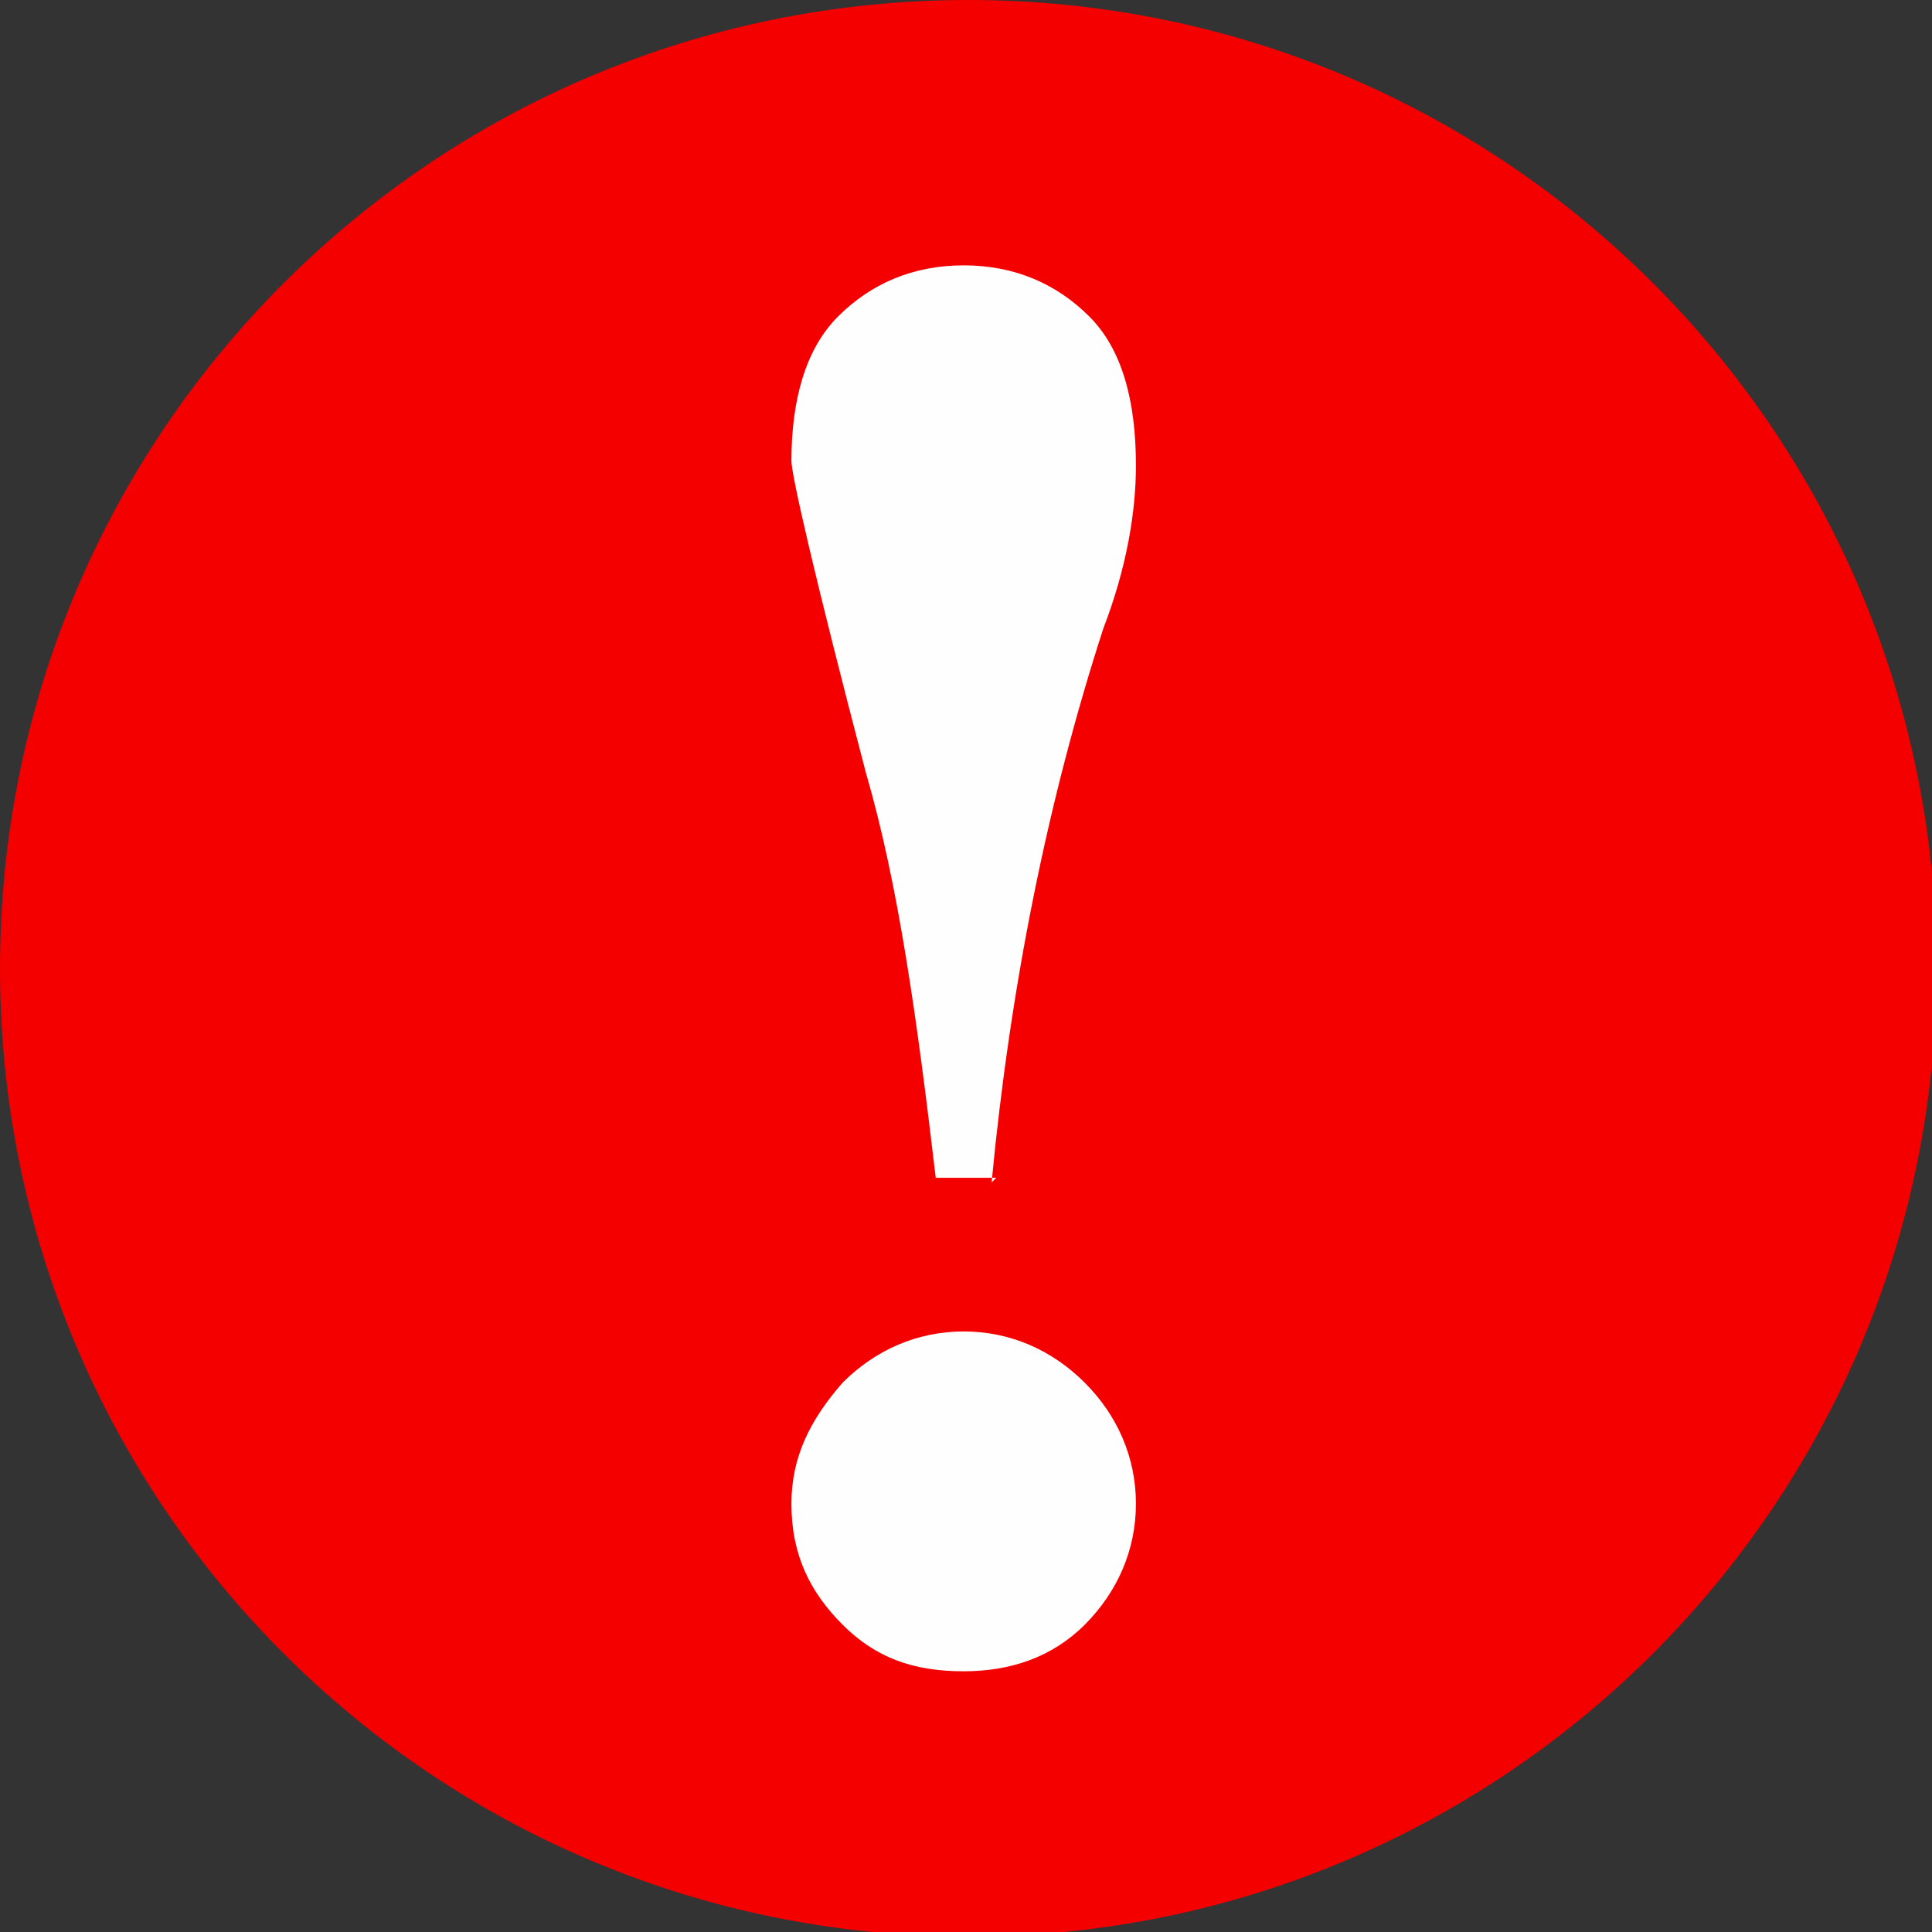
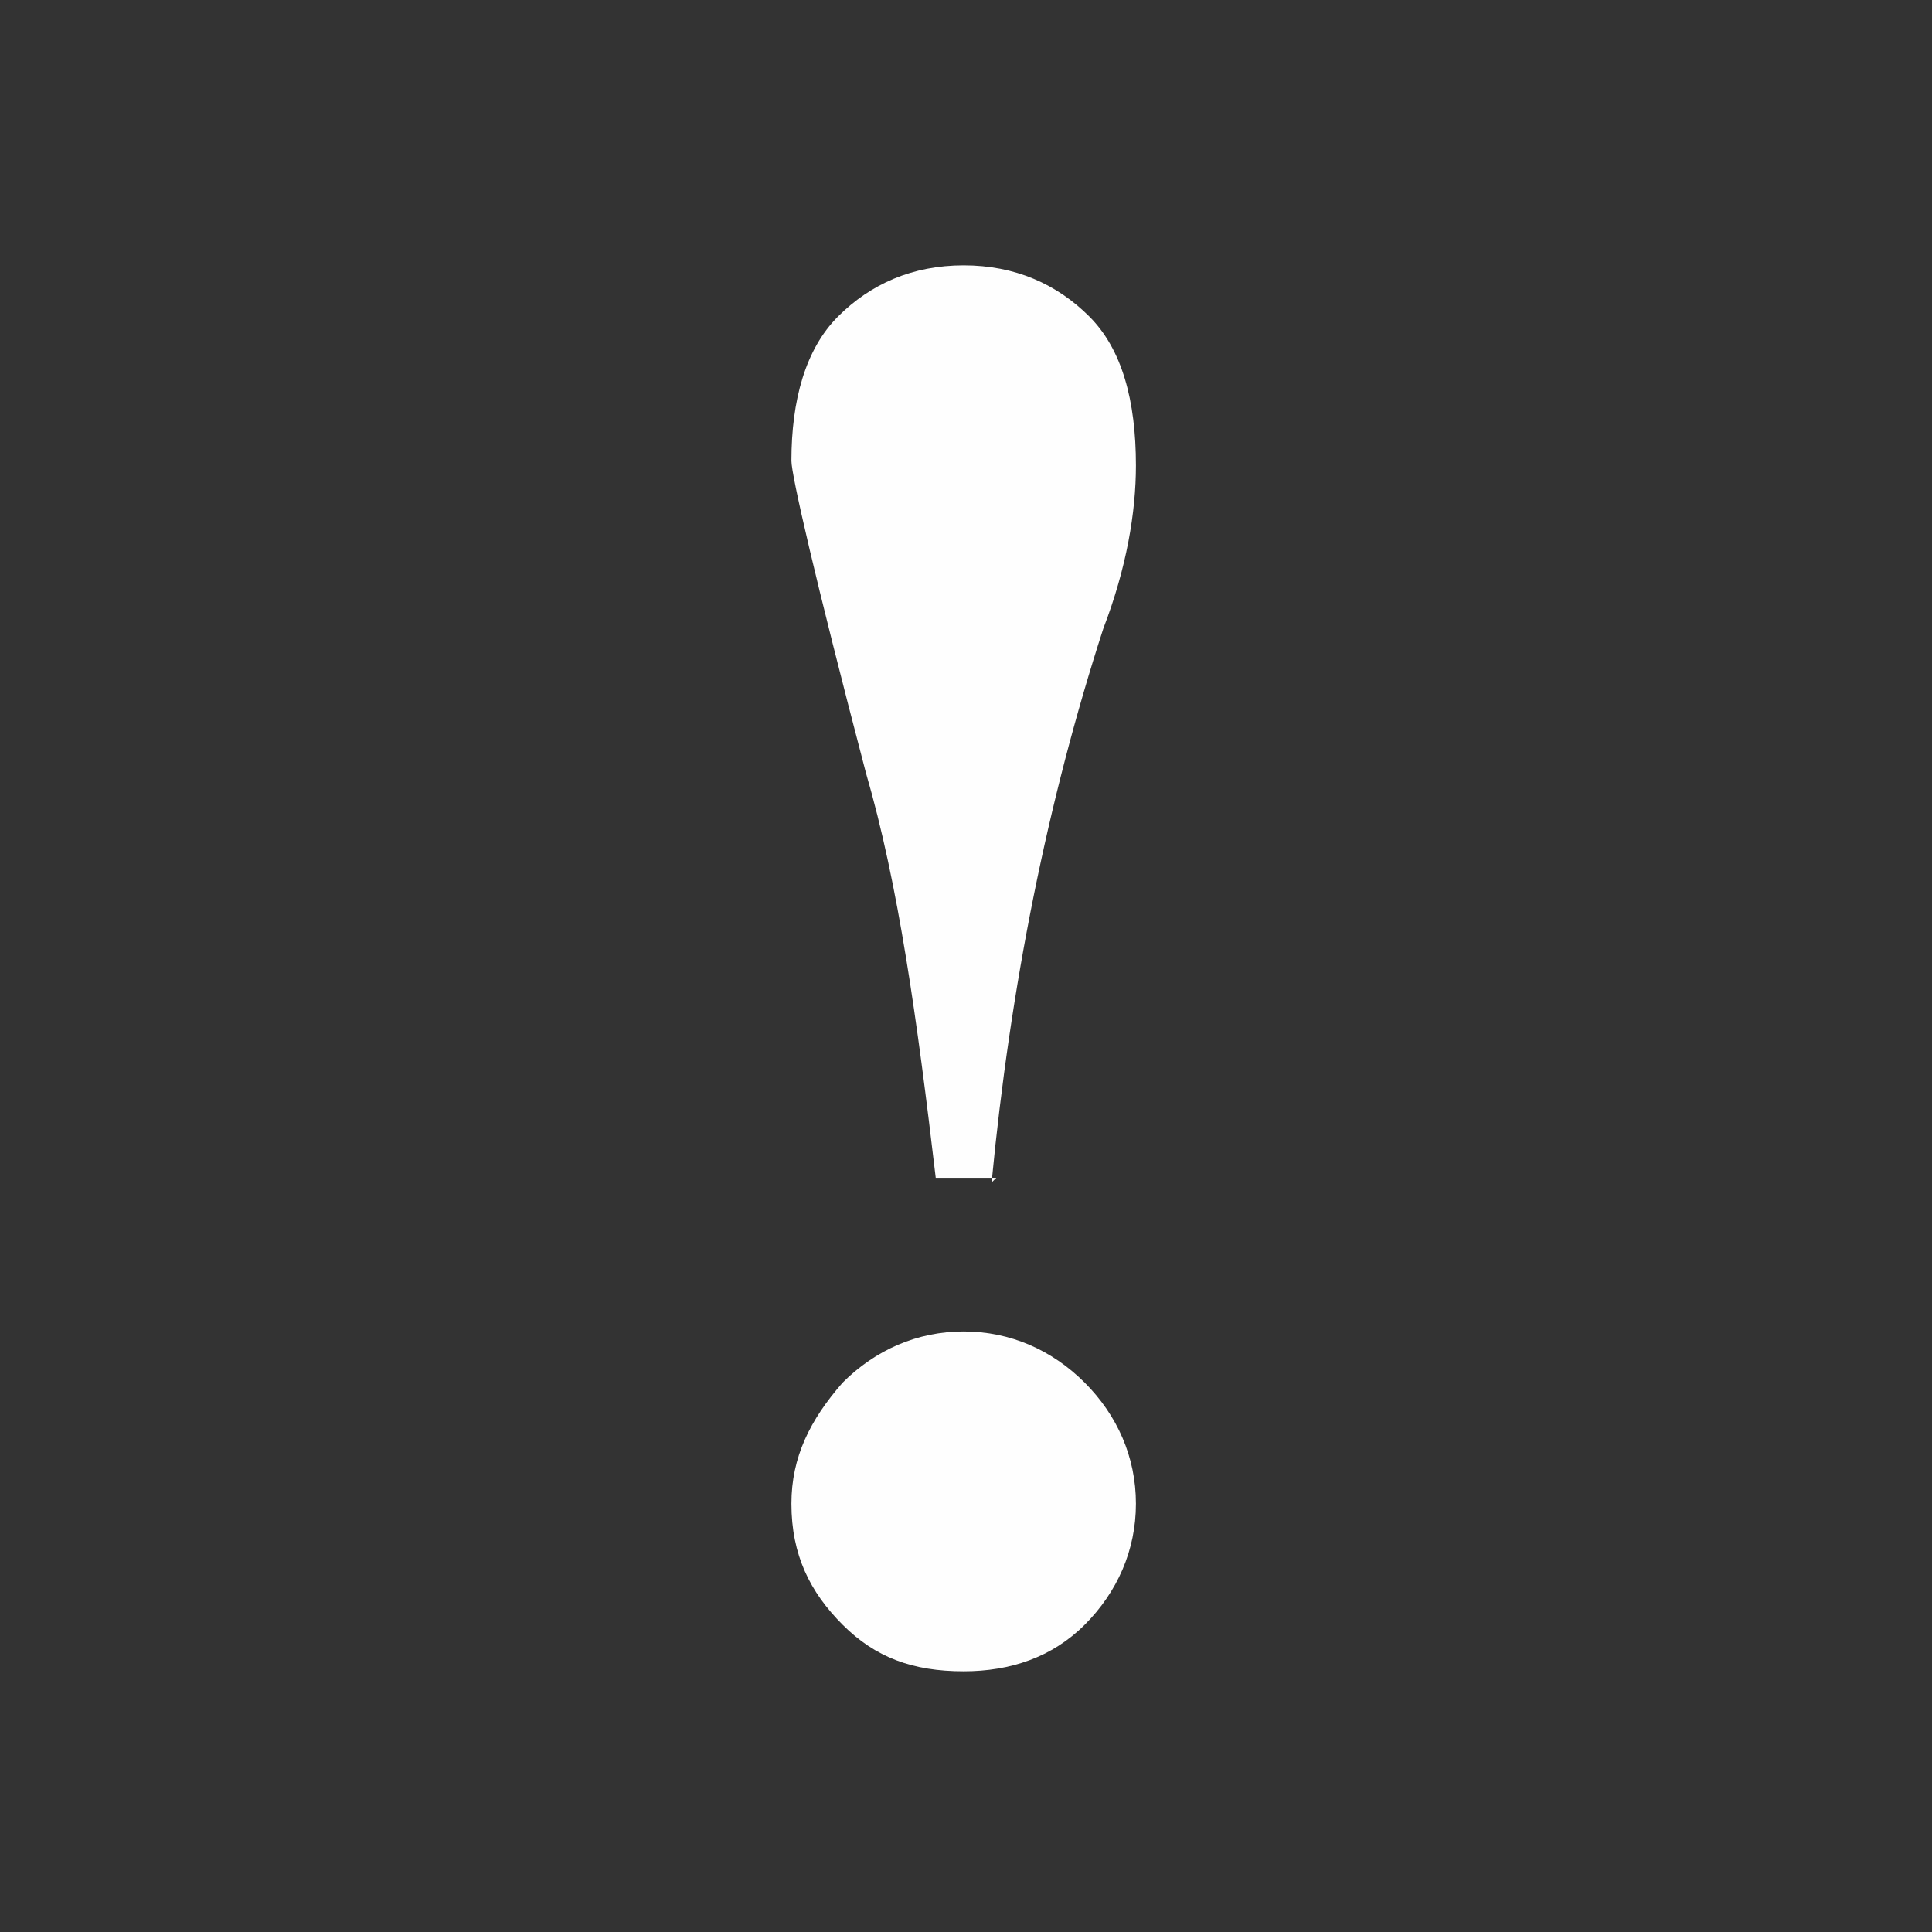
<svg xmlns="http://www.w3.org/2000/svg" xml:space="preserve" width="2.6mm" height="2.6mm" version="1.1" style="shape-rendering:geometricPrecision; text-rendering:geometricPrecision; image-rendering:optimizeQuality; fill-rule:evenodd; clip-rule:evenodd" viewBox="0 0 4.15 4.15">
  <rect x="0" y="0" width="4.15" height="4.15" fill="#333333" stroke="none" />
  <defs>
    <style type="text/css">
   
    .fil0 {fill:#F40000}
    .fil1 {fill:#FEFEFE;fill-rule:nonzero}
   
  </style>
  </defs>
  <g id="图层_x0020_1">
-     <path class="fil0" d="M2.08 0c1.15,0 2.08,0.93 2.08,2.08 0,1.15 -0.93,2.08 -2.08,2.08 -1.15,0 -2.08,-0.93 -2.08,-2.08 0,-1.15 0.93,-2.08 2.08,-2.08z" />
    <path class="fil1" d="M1.7 3.23c0,-0.1 0.04,-0.18 0.11,-0.26 0.07,-0.07 0.16,-0.11 0.26,-0.11 0.1,0 0.19,0.04 0.26,0.11 0.07,0.07 0.11,0.16 0.11,0.26 0,0.1 -0.04,0.19 -0.11,0.26 -0.07,0.07 -0.16,0.1 -0.26,0.1 -0.11,0 -0.19,-0.03 -0.26,-0.1 -0.07,-0.07 -0.11,-0.15 -0.11,-0.26zm0.44 -0.7l-0.13 0c-0.04,-0.34 -0.08,-0.63 -0.15,-0.87 -0.11,-0.42 -0.16,-0.64 -0.16,-0.67 0,-0.13 0.03,-0.24 0.1,-0.31 0.07,-0.07 0.16,-0.11 0.27,-0.11 0.11,0 0.2,0.04 0.27,0.11 0.07,0.07 0.1,0.18 0.1,0.32 0,0.1 -0.02,0.22 -0.07,0.35 -0.12,0.37 -0.2,0.77 -0.24,1.19z" />
  </g>
</svg>